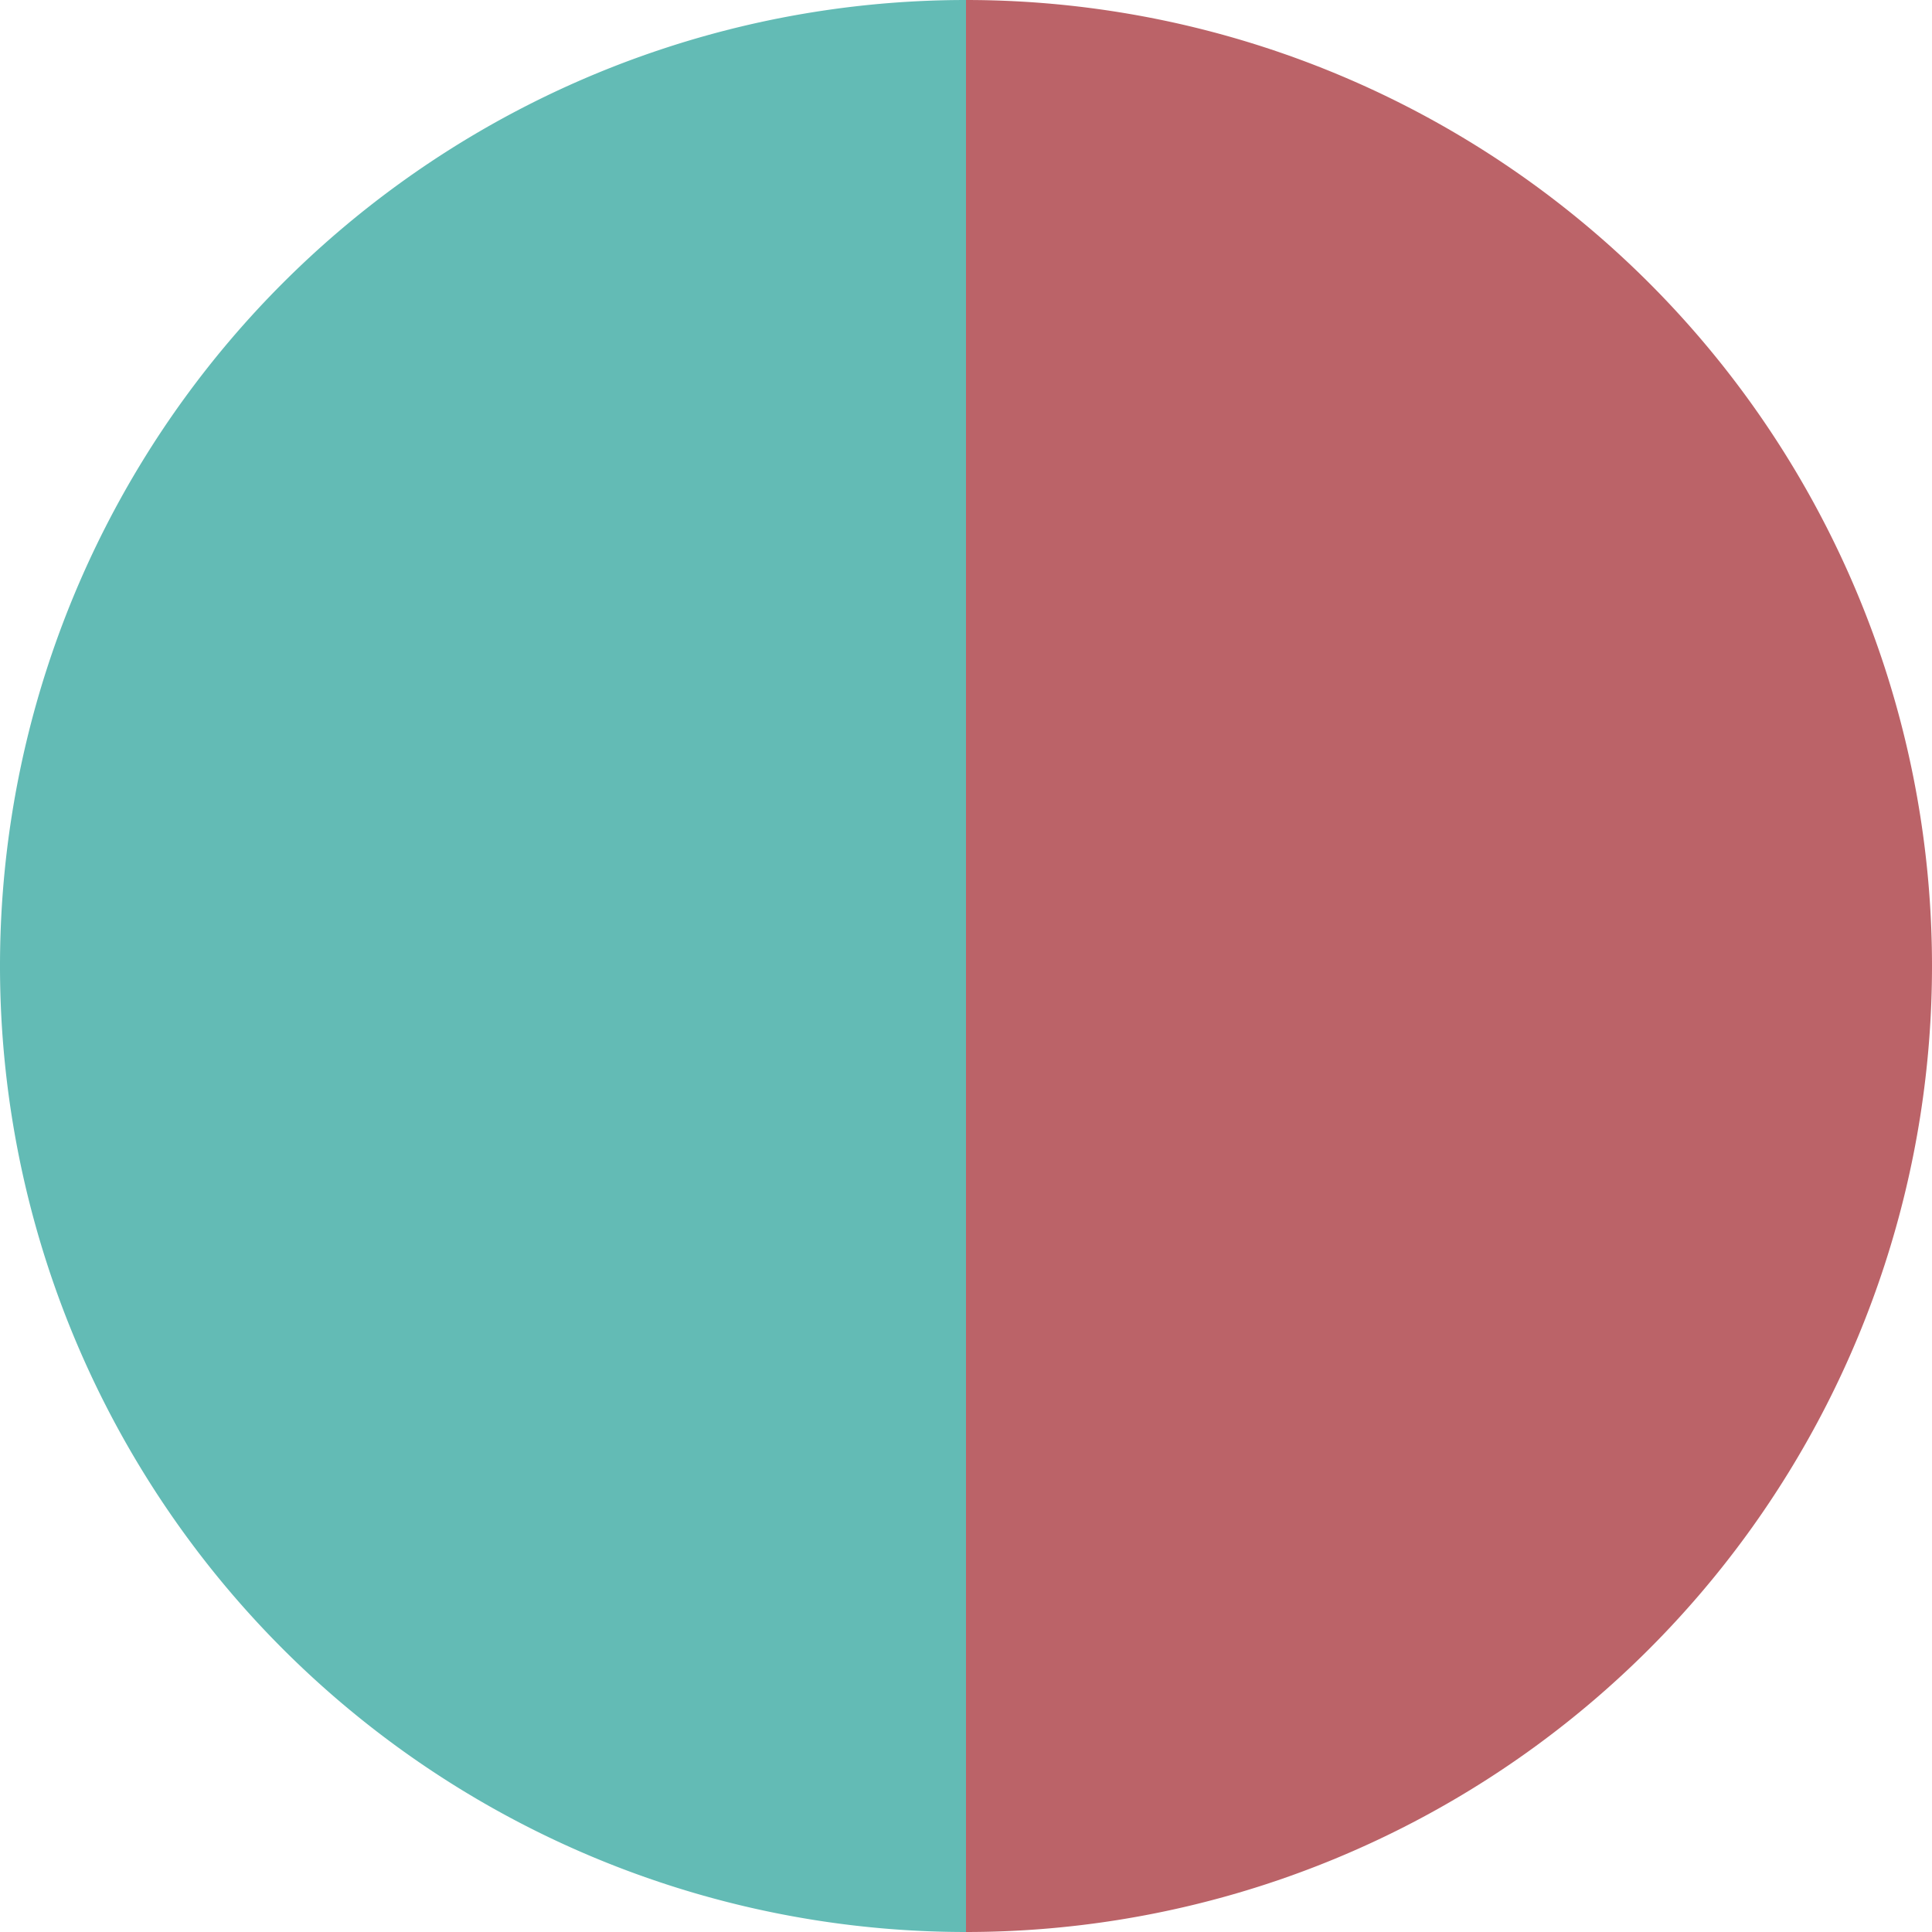
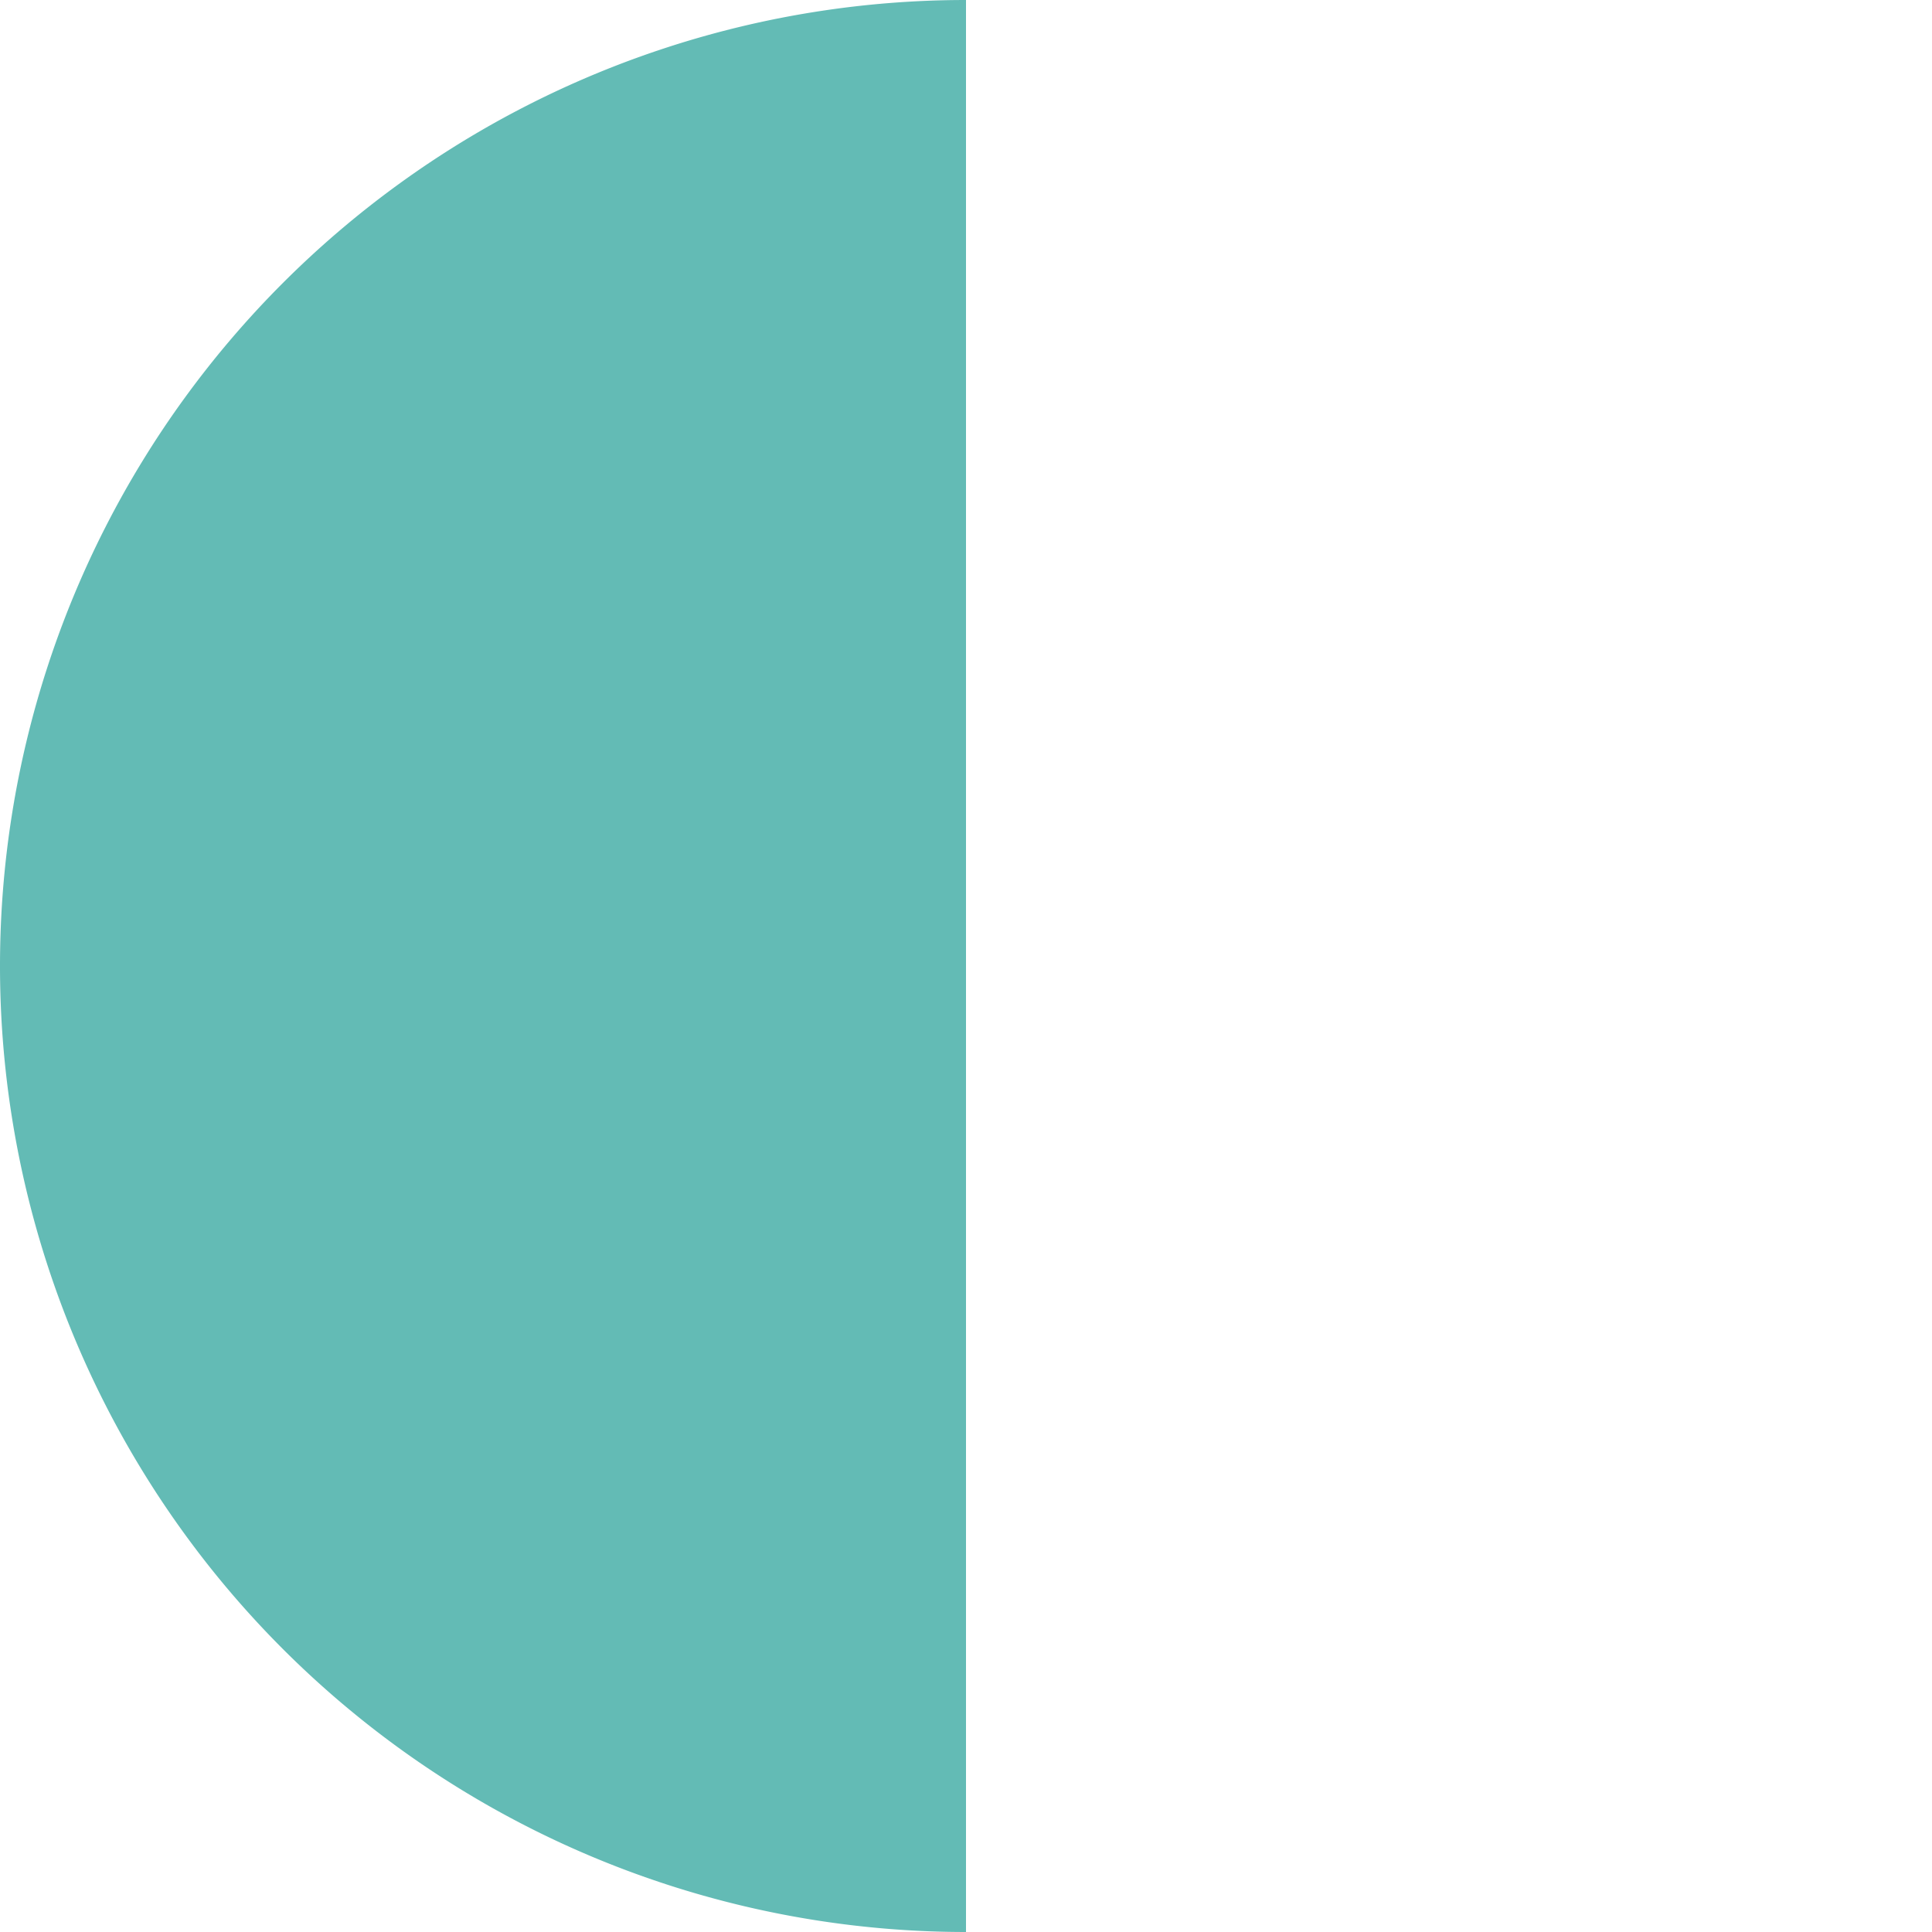
<svg xmlns="http://www.w3.org/2000/svg" width="500" height="500" viewBox="-1 -1 2 2">
-   <path d="M 0 -1               A 1,1 0 0,1 0 1             L 0,0              z" fill="#bb6368" />
  <path d="M 0 1               A 1,1 0 0,1 -0 -1             L 0,0              z" fill="#63bbb5" />
</svg>